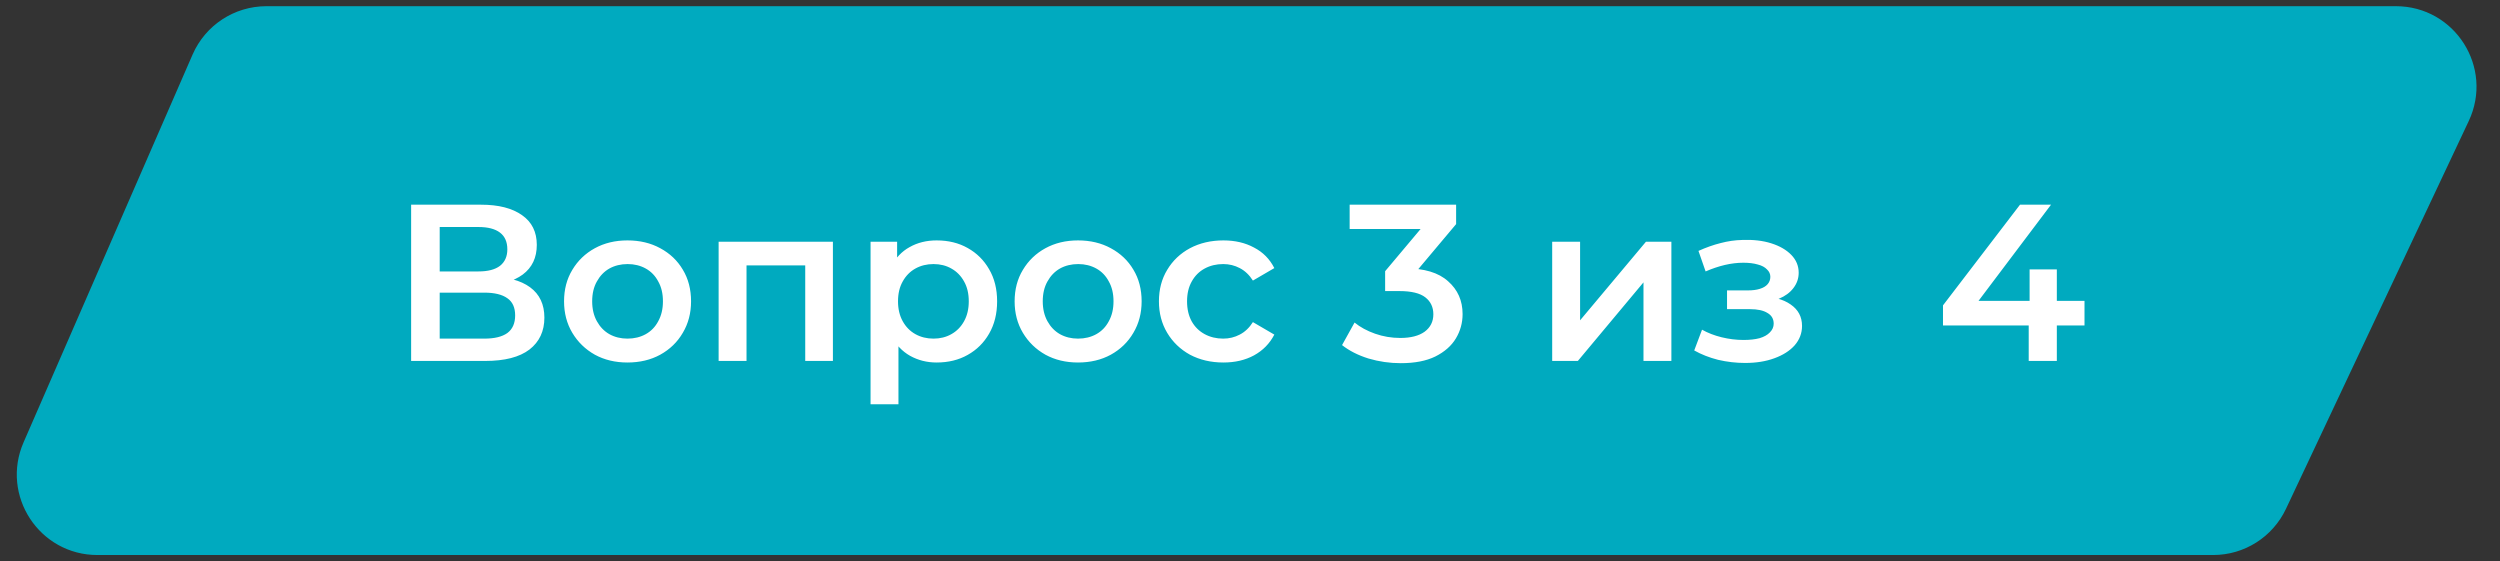
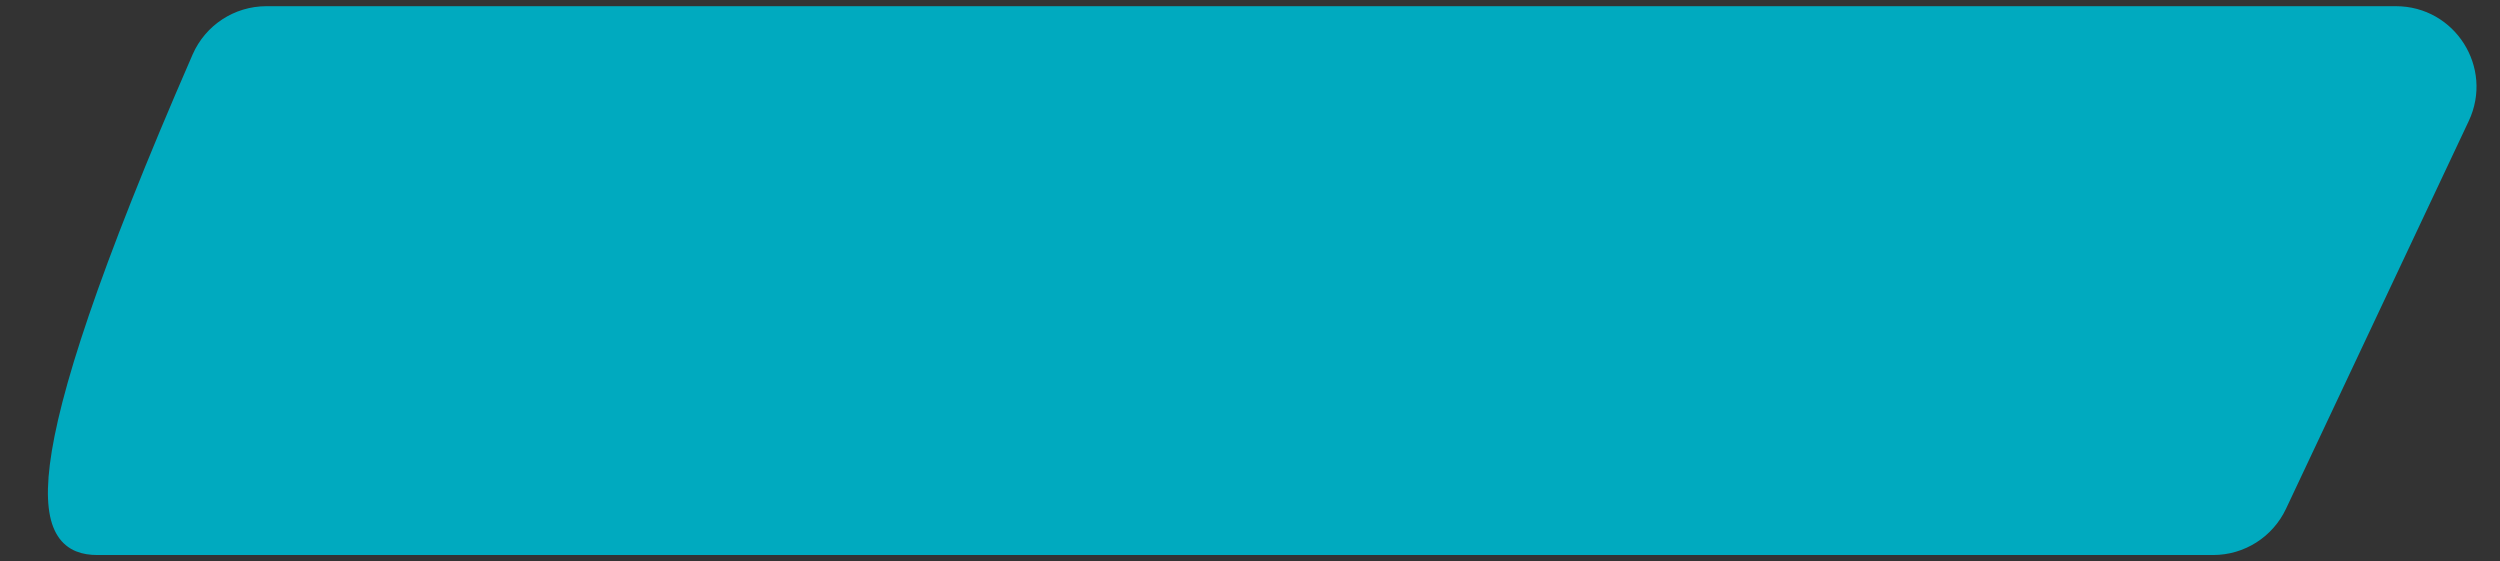
<svg xmlns="http://www.w3.org/2000/svg" width="392" height="88" viewBox="0 0 392 88" fill="none">
  <rect x="0" y="0" width="392" height="88" fill="#333333" stroke="none" />
-   <path d="M375.681 2.284H41.772C37.272 2.284 33.2 4.951 31.402 9.076L4.898 69.885C1.641 77.356 7.116 85.716 15.267 85.716H347.022C351.401 85.716 355.387 83.188 357.254 79.227L385.913 18.418C389.45 10.915 383.976 2.284 375.681 2.284Z" fill="#00AABF" stroke="#00AABF" stroke-width="2.624" />
-   <path d="M64.465 56.596V32.096H75.42C78.173 32.096 80.32 32.644 81.86 33.741C83.4 34.814 84.17 36.366 84.17 38.396C84.17 40.402 83.435 41.954 81.965 43.051C80.495 44.124 78.558 44.661 76.155 44.661L76.785 43.401C79.515 43.401 81.627 43.949 83.12 45.046C84.613 46.142 85.36 47.729 85.36 49.806C85.36 51.929 84.578 53.597 83.015 54.811C81.452 56.001 79.142 56.596 76.085 56.596H64.465ZM68.945 53.096H75.945C77.532 53.096 78.733 52.804 79.55 52.221C80.367 51.614 80.775 50.692 80.775 49.456C80.775 48.219 80.367 47.321 79.55 46.761C78.733 46.177 77.532 45.886 75.945 45.886H68.945V53.096ZM68.945 42.561H75.035C76.505 42.561 77.625 42.269 78.395 41.686C79.165 41.079 79.55 40.216 79.55 39.096C79.55 37.929 79.165 37.054 78.395 36.471C77.625 35.887 76.505 35.596 75.035 35.596H68.945V42.561ZM98.383 56.841C96.47 56.841 94.767 56.432 93.273 55.616C91.78 54.776 90.602 53.632 89.738 52.186C88.875 50.739 88.443 49.094 88.443 47.251C88.443 45.384 88.875 43.739 89.738 42.316C90.602 40.869 91.78 39.737 93.273 38.921C94.767 38.104 96.47 37.696 98.383 37.696C100.32 37.696 102.035 38.104 103.528 38.921C105.045 39.737 106.223 40.857 107.063 42.281C107.927 43.704 108.358 45.361 108.358 47.251C108.358 49.094 107.927 50.739 107.063 52.186C106.223 53.632 105.045 54.776 103.528 55.616C102.035 56.432 100.32 56.841 98.383 56.841ZM98.383 53.096C99.457 53.096 100.413 52.862 101.253 52.396C102.093 51.929 102.747 51.252 103.213 50.366C103.703 49.479 103.948 48.441 103.948 47.251C103.948 46.037 103.703 44.999 103.213 44.136C102.747 43.249 102.093 42.572 101.253 42.106C100.413 41.639 99.468 41.406 98.418 41.406C97.345 41.406 96.388 41.639 95.548 42.106C94.732 42.572 94.078 43.249 93.588 44.136C93.098 44.999 92.853 46.037 92.853 47.251C92.853 48.441 93.098 49.479 93.588 50.366C94.078 51.252 94.732 51.929 95.548 52.396C96.388 52.862 97.333 53.096 98.383 53.096ZM112.68 56.596V37.906H130.6V56.596H126.26V40.601L127.275 41.616H116.04L117.055 40.601V56.596H112.68ZM146.863 56.841C145.347 56.841 143.958 56.491 142.698 55.791C141.462 55.091 140.47 54.041 139.723 52.641C139 51.217 138.638 49.421 138.638 47.251C138.638 45.057 138.988 43.261 139.688 41.861C140.412 40.461 141.392 39.422 142.628 38.746C143.865 38.046 145.277 37.696 146.863 37.696C148.707 37.696 150.328 38.092 151.728 38.886C153.152 39.679 154.272 40.787 155.088 42.211C155.928 43.634 156.348 45.314 156.348 47.251C156.348 49.187 155.928 50.879 155.088 52.326C154.272 53.749 153.152 54.857 151.728 55.651C150.328 56.444 148.707 56.841 146.863 56.841ZM136.503 63.386V37.906H140.668V42.316L140.528 47.286L140.878 52.256V63.386H136.503ZM146.373 53.096C147.423 53.096 148.357 52.862 149.173 52.396C150.013 51.929 150.678 51.252 151.168 50.366C151.658 49.479 151.903 48.441 151.903 47.251C151.903 46.037 151.658 44.999 151.168 44.136C150.678 43.249 150.013 42.572 149.173 42.106C148.357 41.639 147.423 41.406 146.373 41.406C145.323 41.406 144.378 41.639 143.538 42.106C142.698 42.572 142.033 43.249 141.543 44.136C141.053 44.999 140.808 46.037 140.808 47.251C140.808 48.441 141.053 49.479 141.543 50.366C142.033 51.252 142.698 51.929 143.538 52.396C144.378 52.862 145.323 53.096 146.373 53.096ZM169.033 56.841C167.119 56.841 165.416 56.432 163.923 55.616C162.429 54.776 161.251 53.632 160.388 52.186C159.524 50.739 159.093 49.094 159.093 47.251C159.093 45.384 159.524 43.739 160.388 42.316C161.251 40.869 162.429 39.737 163.923 38.921C165.416 38.104 167.119 37.696 169.033 37.696C170.969 37.696 172.684 38.104 174.178 38.921C175.694 39.737 176.873 40.857 177.713 42.281C178.576 43.704 179.008 45.361 179.008 47.251C179.008 49.094 178.576 50.739 177.713 52.186C176.873 53.632 175.694 54.776 174.178 55.616C172.684 56.432 170.969 56.841 169.033 56.841ZM169.033 53.096C170.106 53.096 171.063 52.862 171.903 52.396C172.743 51.929 173.396 51.252 173.863 50.366C174.353 49.479 174.598 48.441 174.598 47.251C174.598 46.037 174.353 44.999 173.863 44.136C173.396 43.249 172.743 42.572 171.903 42.106C171.063 41.639 170.118 41.406 169.068 41.406C167.994 41.406 167.038 41.639 166.198 42.106C165.381 42.572 164.728 43.249 164.238 44.136C163.748 44.999 163.503 46.037 163.503 47.251C163.503 48.441 163.748 49.479 164.238 50.366C164.728 51.252 165.381 51.929 166.198 52.396C167.038 52.862 167.983 53.096 169.033 53.096ZM191.835 56.841C189.875 56.841 188.125 56.432 186.585 55.616C185.068 54.776 183.878 53.632 183.015 52.186C182.151 50.739 181.72 49.094 181.72 47.251C181.72 45.384 182.151 43.739 183.015 42.316C183.878 40.869 185.068 39.737 186.585 38.921C188.125 38.104 189.875 37.696 191.835 37.696C193.655 37.696 195.253 38.069 196.63 38.816C198.03 39.539 199.091 40.612 199.815 42.036L196.455 43.996C195.895 43.109 195.206 42.456 194.39 42.036C193.596 41.616 192.733 41.406 191.8 41.406C190.726 41.406 189.758 41.639 188.895 42.106C188.031 42.572 187.355 43.249 186.865 44.136C186.375 44.999 186.13 46.037 186.13 47.251C186.13 48.464 186.375 49.514 186.865 50.401C187.355 51.264 188.031 51.929 188.895 52.396C189.758 52.862 190.726 53.096 191.8 53.096C192.733 53.096 193.596 52.886 194.39 52.466C195.206 52.046 195.895 51.392 196.455 50.506L199.815 52.466C199.091 53.866 198.03 54.951 196.63 55.721C195.253 56.467 193.655 56.841 191.835 56.841ZM219.639 56.946C217.913 56.946 216.221 56.701 214.564 56.211C212.931 55.697 211.554 54.997 210.434 54.111L212.394 50.576C213.281 51.299 214.354 51.882 215.614 52.326C216.874 52.769 218.193 52.991 219.569 52.991C221.203 52.991 222.474 52.664 223.384 52.011C224.294 51.334 224.749 50.424 224.749 49.281C224.749 48.161 224.329 47.274 223.489 46.621C222.649 45.967 221.296 45.641 219.429 45.641H217.189V42.526L224.189 34.196L224.784 35.911H211.624V32.096H228.319V35.141L221.319 43.471L218.939 42.071H220.304C223.314 42.071 225.566 42.747 227.059 44.101C228.576 45.431 229.334 47.146 229.334 49.246C229.334 50.622 228.984 51.894 228.284 53.061C227.584 54.227 226.511 55.172 225.064 55.896C223.641 56.596 221.833 56.946 219.639 56.946ZM243.383 56.596V37.906H247.758V50.226L258.083 37.906H262.073V56.596H257.698V44.276L247.408 56.596H243.383ZM273.634 56.911C272.211 56.911 270.799 56.747 269.399 56.421C268.023 56.071 266.774 55.581 265.654 54.951L266.879 51.696C267.789 52.209 268.816 52.606 269.959 52.886C271.103 53.166 272.246 53.306 273.389 53.306C274.369 53.306 275.209 53.212 275.909 53.026C276.609 52.816 277.146 52.512 277.519 52.116C277.916 51.719 278.114 51.264 278.114 50.751C278.114 50.004 277.788 49.444 277.134 49.071C276.504 48.674 275.594 48.476 274.404 48.476H270.799V45.536H274.054C274.801 45.536 275.431 45.454 275.944 45.291C276.481 45.127 276.889 44.882 277.169 44.556C277.449 44.229 277.589 43.844 277.589 43.401C277.589 42.957 277.414 42.572 277.064 42.246C276.738 41.896 276.259 41.639 275.629 41.476C274.999 41.289 274.241 41.196 273.354 41.196C272.421 41.196 271.453 41.312 270.449 41.546C269.469 41.779 268.466 42.117 267.439 42.561L266.319 39.341C267.509 38.804 268.664 38.396 269.784 38.116C270.928 37.812 272.059 37.649 273.179 37.626C274.883 37.556 276.399 37.731 277.729 38.151C279.059 38.571 280.109 39.177 280.879 39.971C281.649 40.764 282.034 41.697 282.034 42.771C282.034 43.657 281.754 44.462 281.194 45.186C280.658 45.886 279.911 46.434 278.954 46.831C278.021 47.227 276.948 47.426 275.734 47.426L275.874 46.481C277.951 46.481 279.584 46.901 280.774 47.741C281.964 48.557 282.559 49.677 282.559 51.101C282.559 52.244 282.174 53.259 281.404 54.146C280.634 55.009 279.573 55.686 278.219 56.176C276.889 56.666 275.361 56.911 273.634 56.911ZM304.661 51.031V47.881L316.736 32.096H321.601L309.701 47.881L307.426 47.181H326.851V51.031H304.661ZM318.101 56.596V51.031L318.241 47.181V42.246H322.511V56.596H318.101Z" fill="white" />
+   <path d="M375.681 2.284H41.772C37.272 2.284 33.2 4.951 31.402 9.076C1.641 77.356 7.116 85.716 15.267 85.716H347.022C351.401 85.716 355.387 83.188 357.254 79.227L385.913 18.418C389.45 10.915 383.976 2.284 375.681 2.284Z" fill="#00AABF" stroke="#00AABF" stroke-width="2.624" />
</svg>